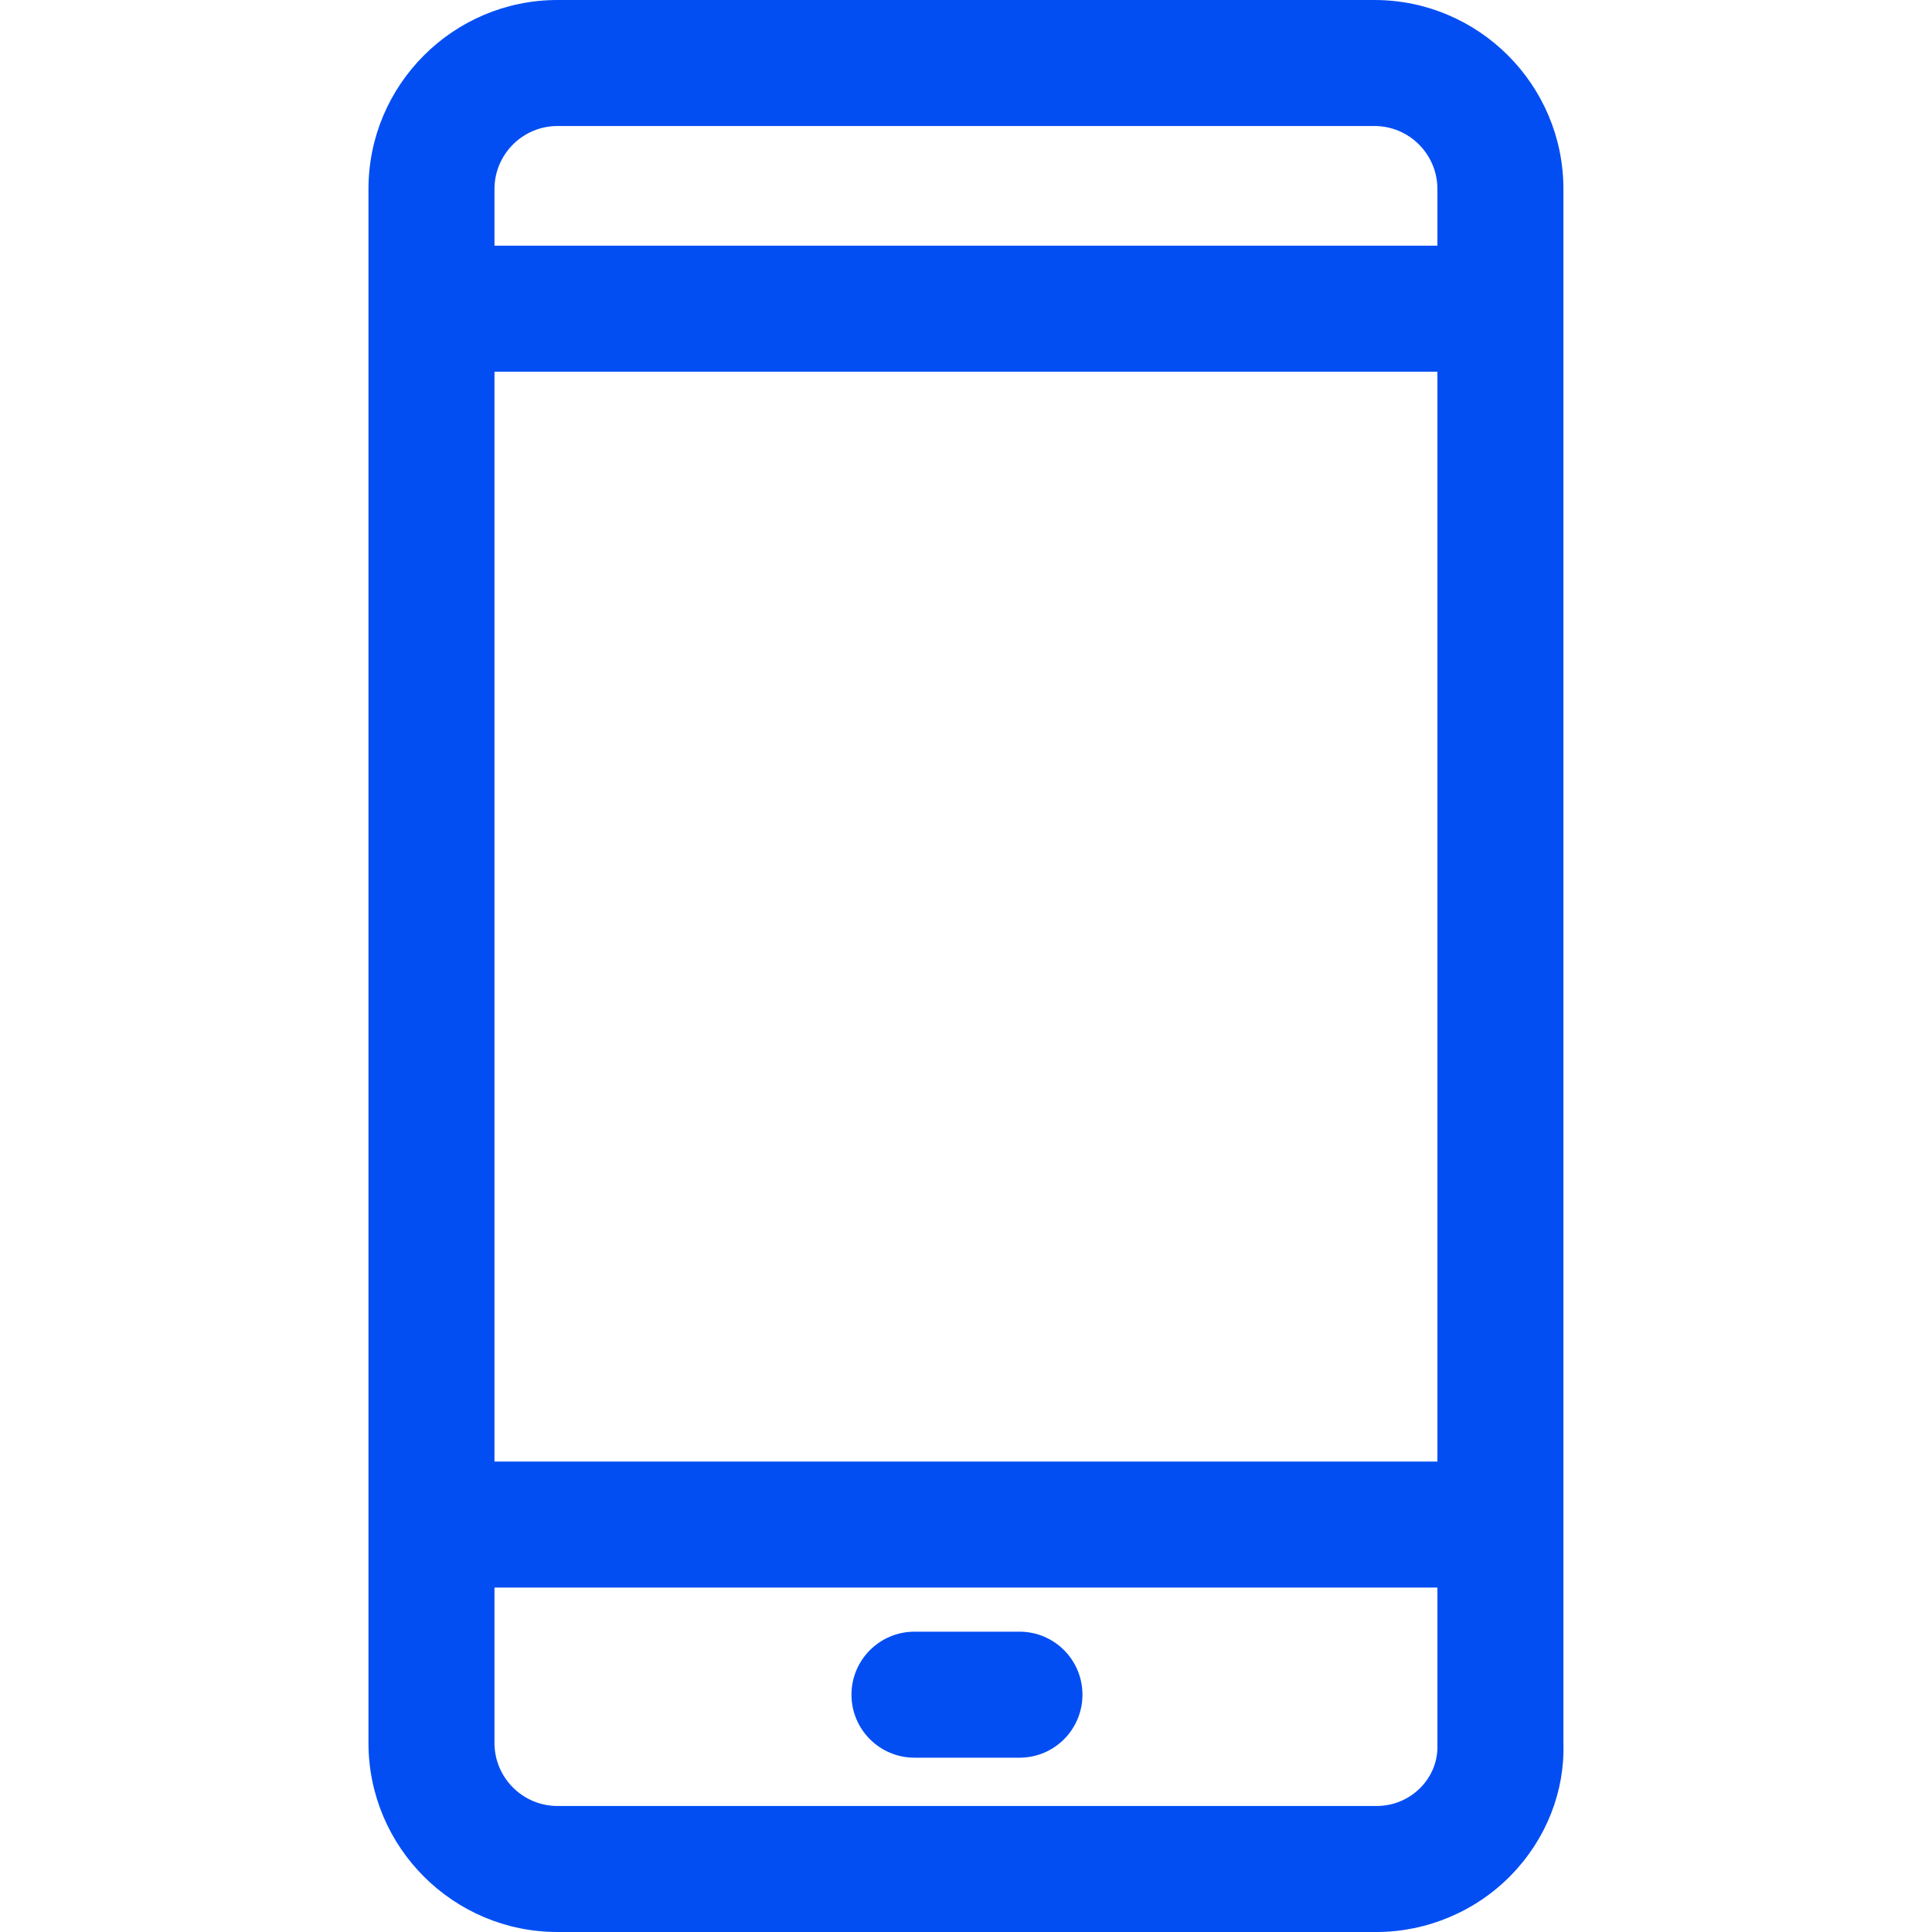
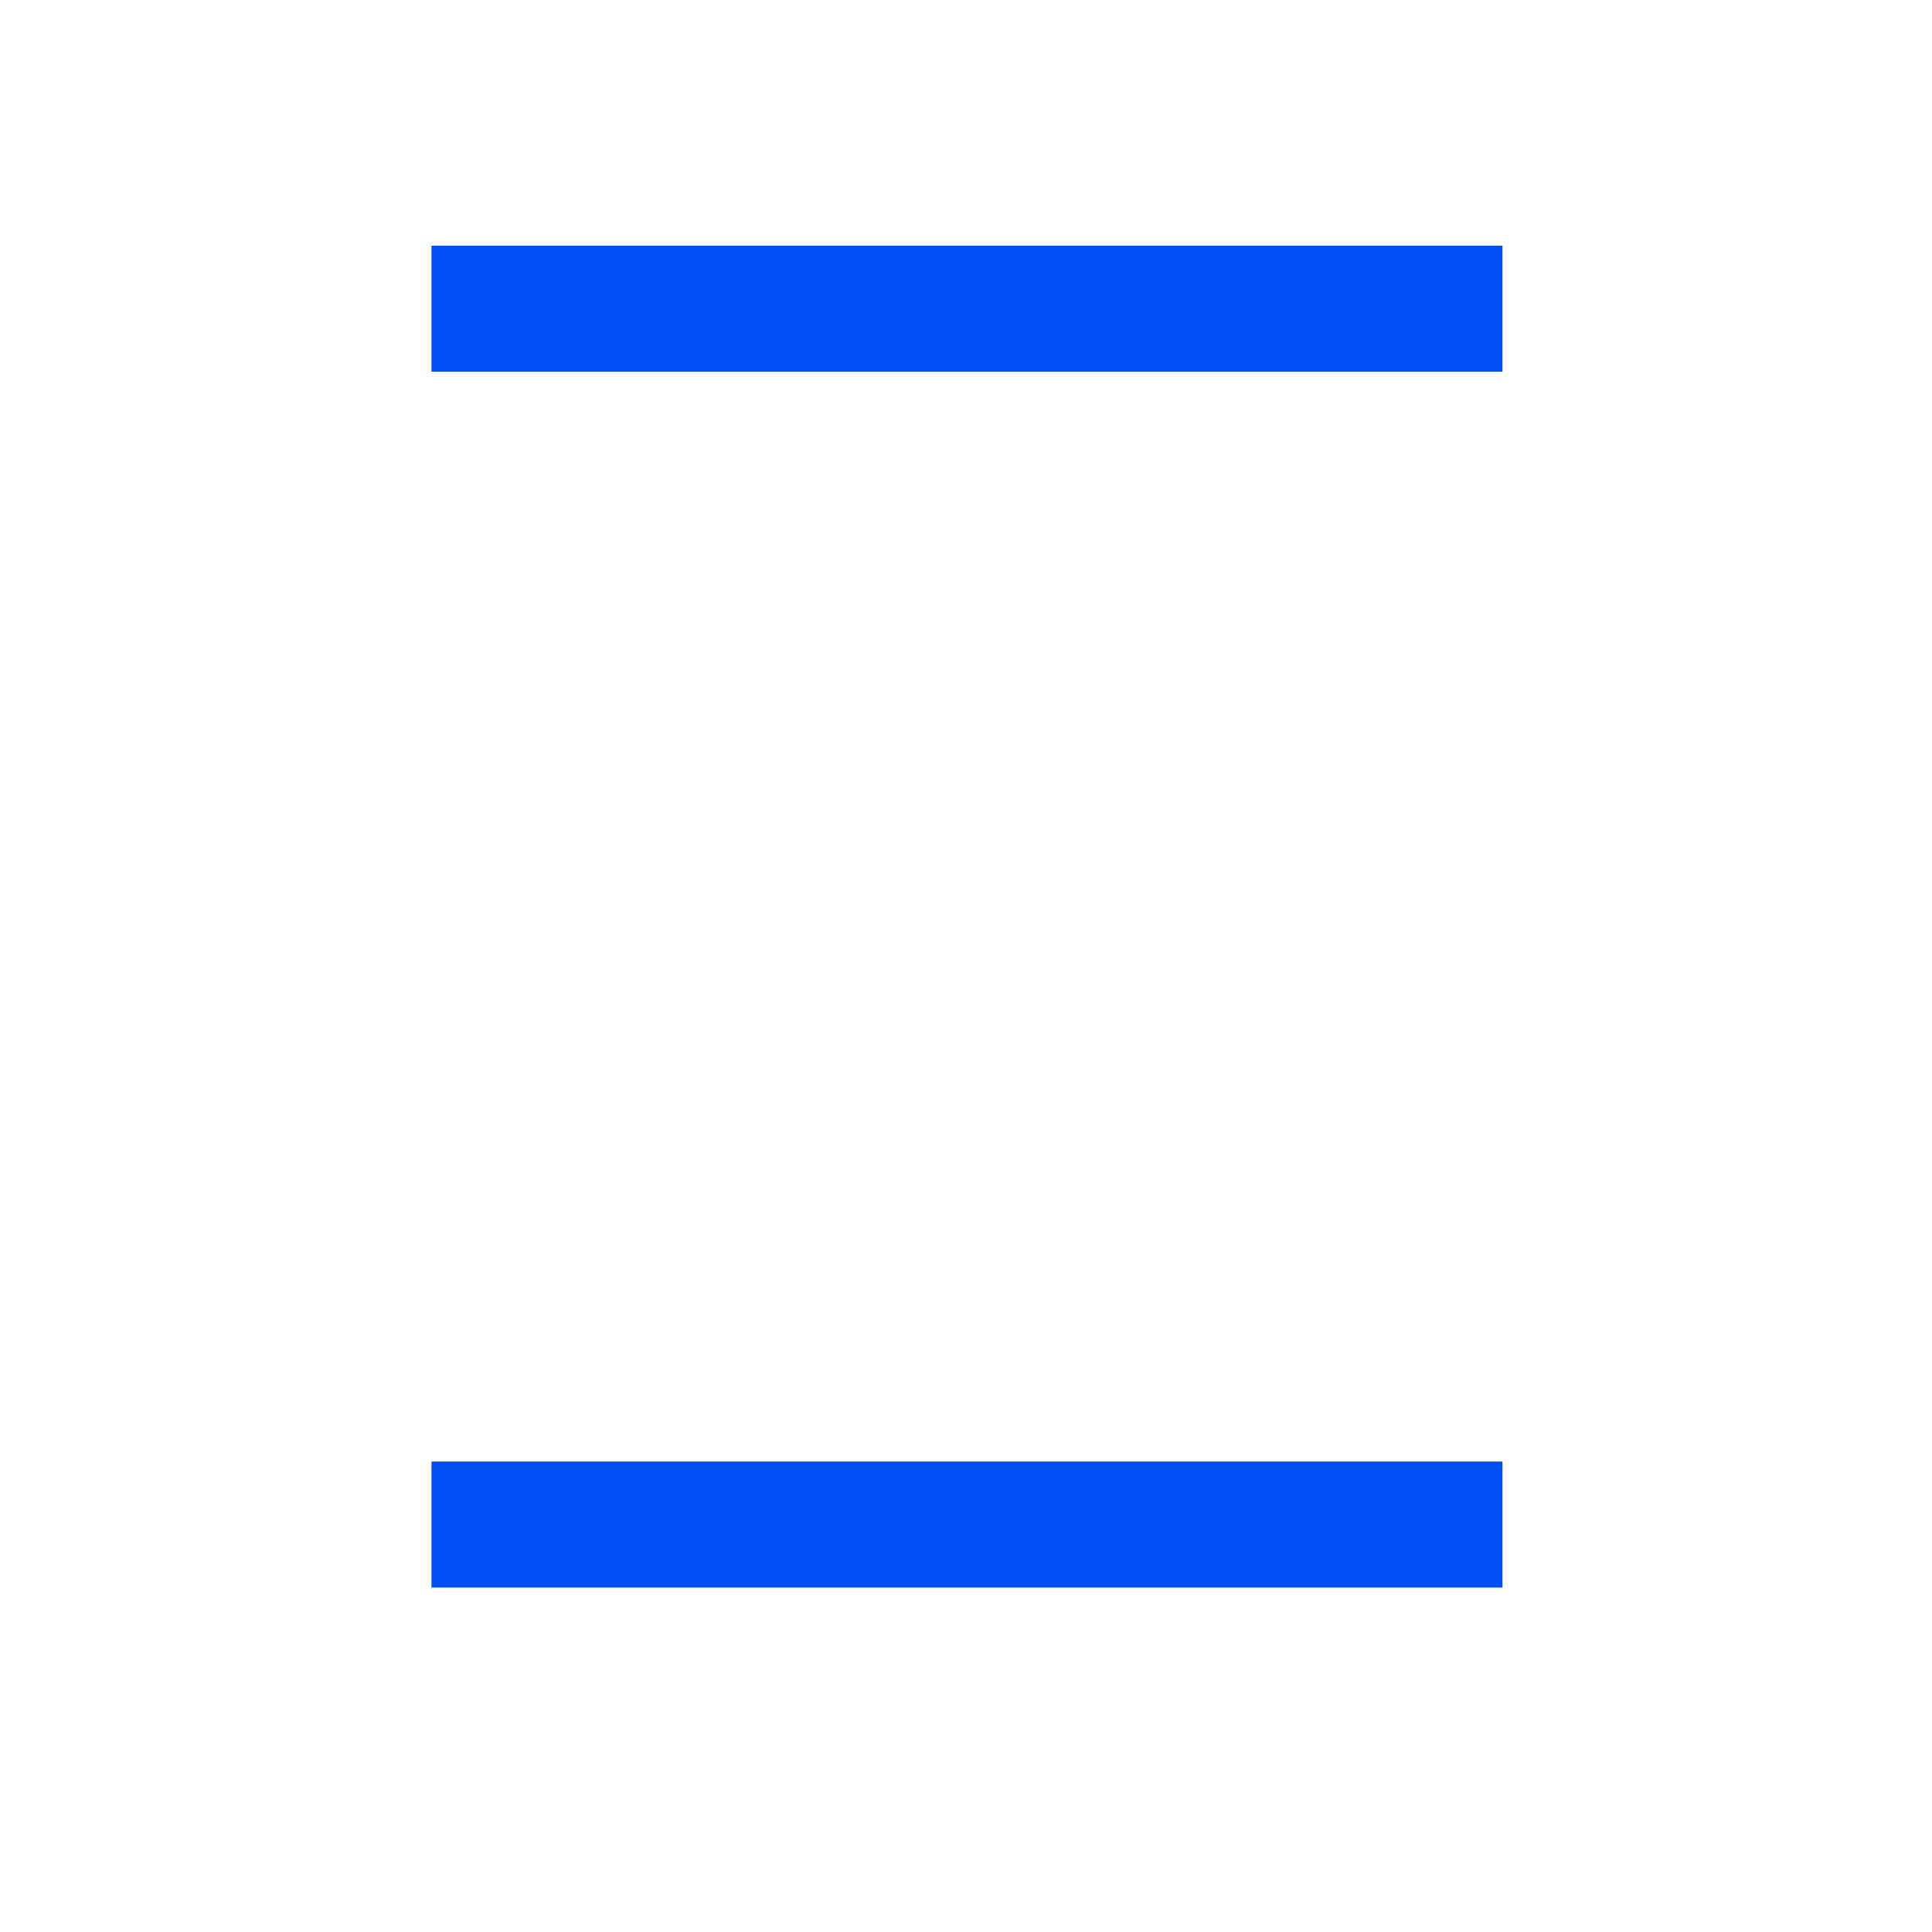
<svg xmlns="http://www.w3.org/2000/svg" width="18" height="18" viewBox="0 0 18 18" fill="none">
-   <path d="M14.566 16.239V1.761C14.566 0.79 13.776 0 12.805 0H5.194C4.223 0 3.433 0.79 3.433 1.761V16.239C3.433 17.21 4.223 18 5.194 18H12.825C13.295 18 13.753 17.806 14.08 17.469C14.407 17.132 14.58 16.689 14.566 16.239ZM13.238 16.652C13.129 16.764 12.982 16.826 12.825 16.826H5.194C4.871 16.826 4.607 16.563 4.607 16.239V1.761C4.607 1.437 4.871 1.174 5.194 1.174H12.805C13.129 1.174 13.392 1.437 13.392 1.761L13.392 16.257C13.397 16.404 13.342 16.544 13.238 16.652Z" fill="#024EF3" />
  <path d="M13.998 2.289H4.02V3.463H13.998V2.289Z" fill="#024EF3" />
  <path d="M13.998 13.617H4.02V14.791H13.998V13.617Z" fill="#024EF3" />
-   <path d="M9.499 15.202H8.52C8.196 15.202 7.933 15.465 7.933 15.789C7.933 16.113 8.196 16.376 8.52 16.376H9.499C9.823 16.376 10.085 16.113 10.085 15.789C10.085 15.465 9.823 15.202 9.499 15.202Z" fill="#024EF3" />
</svg>